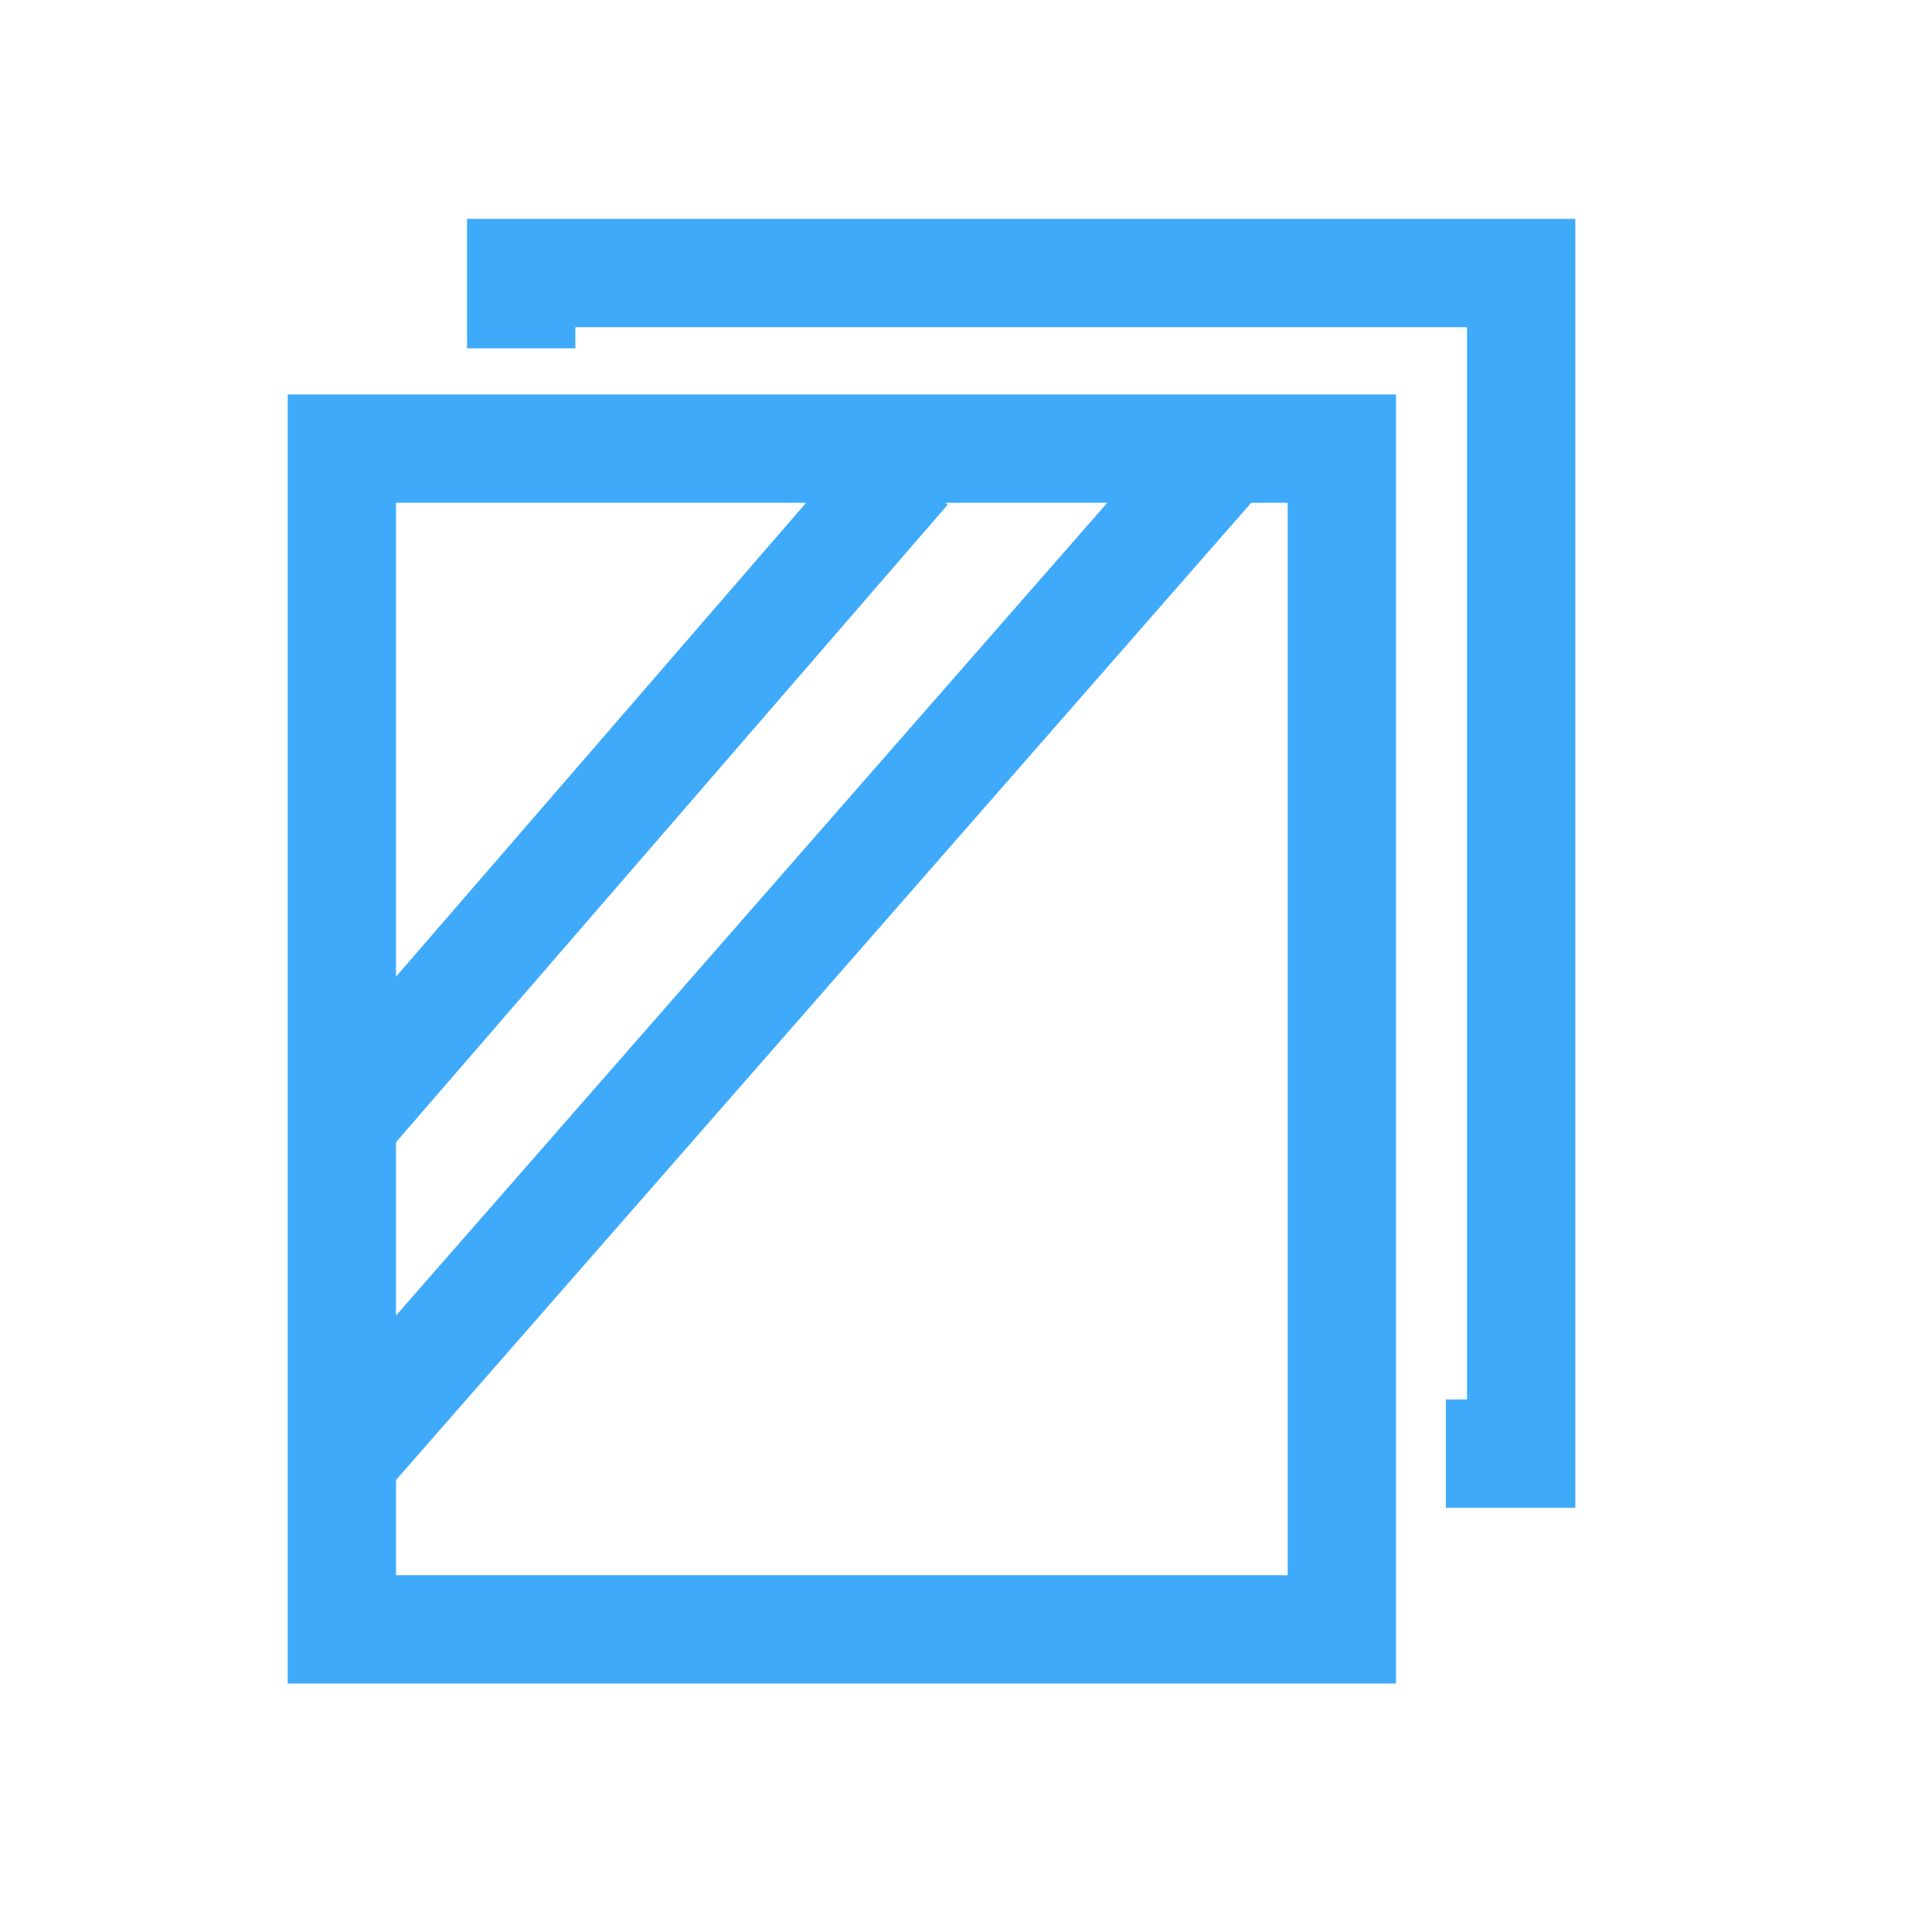
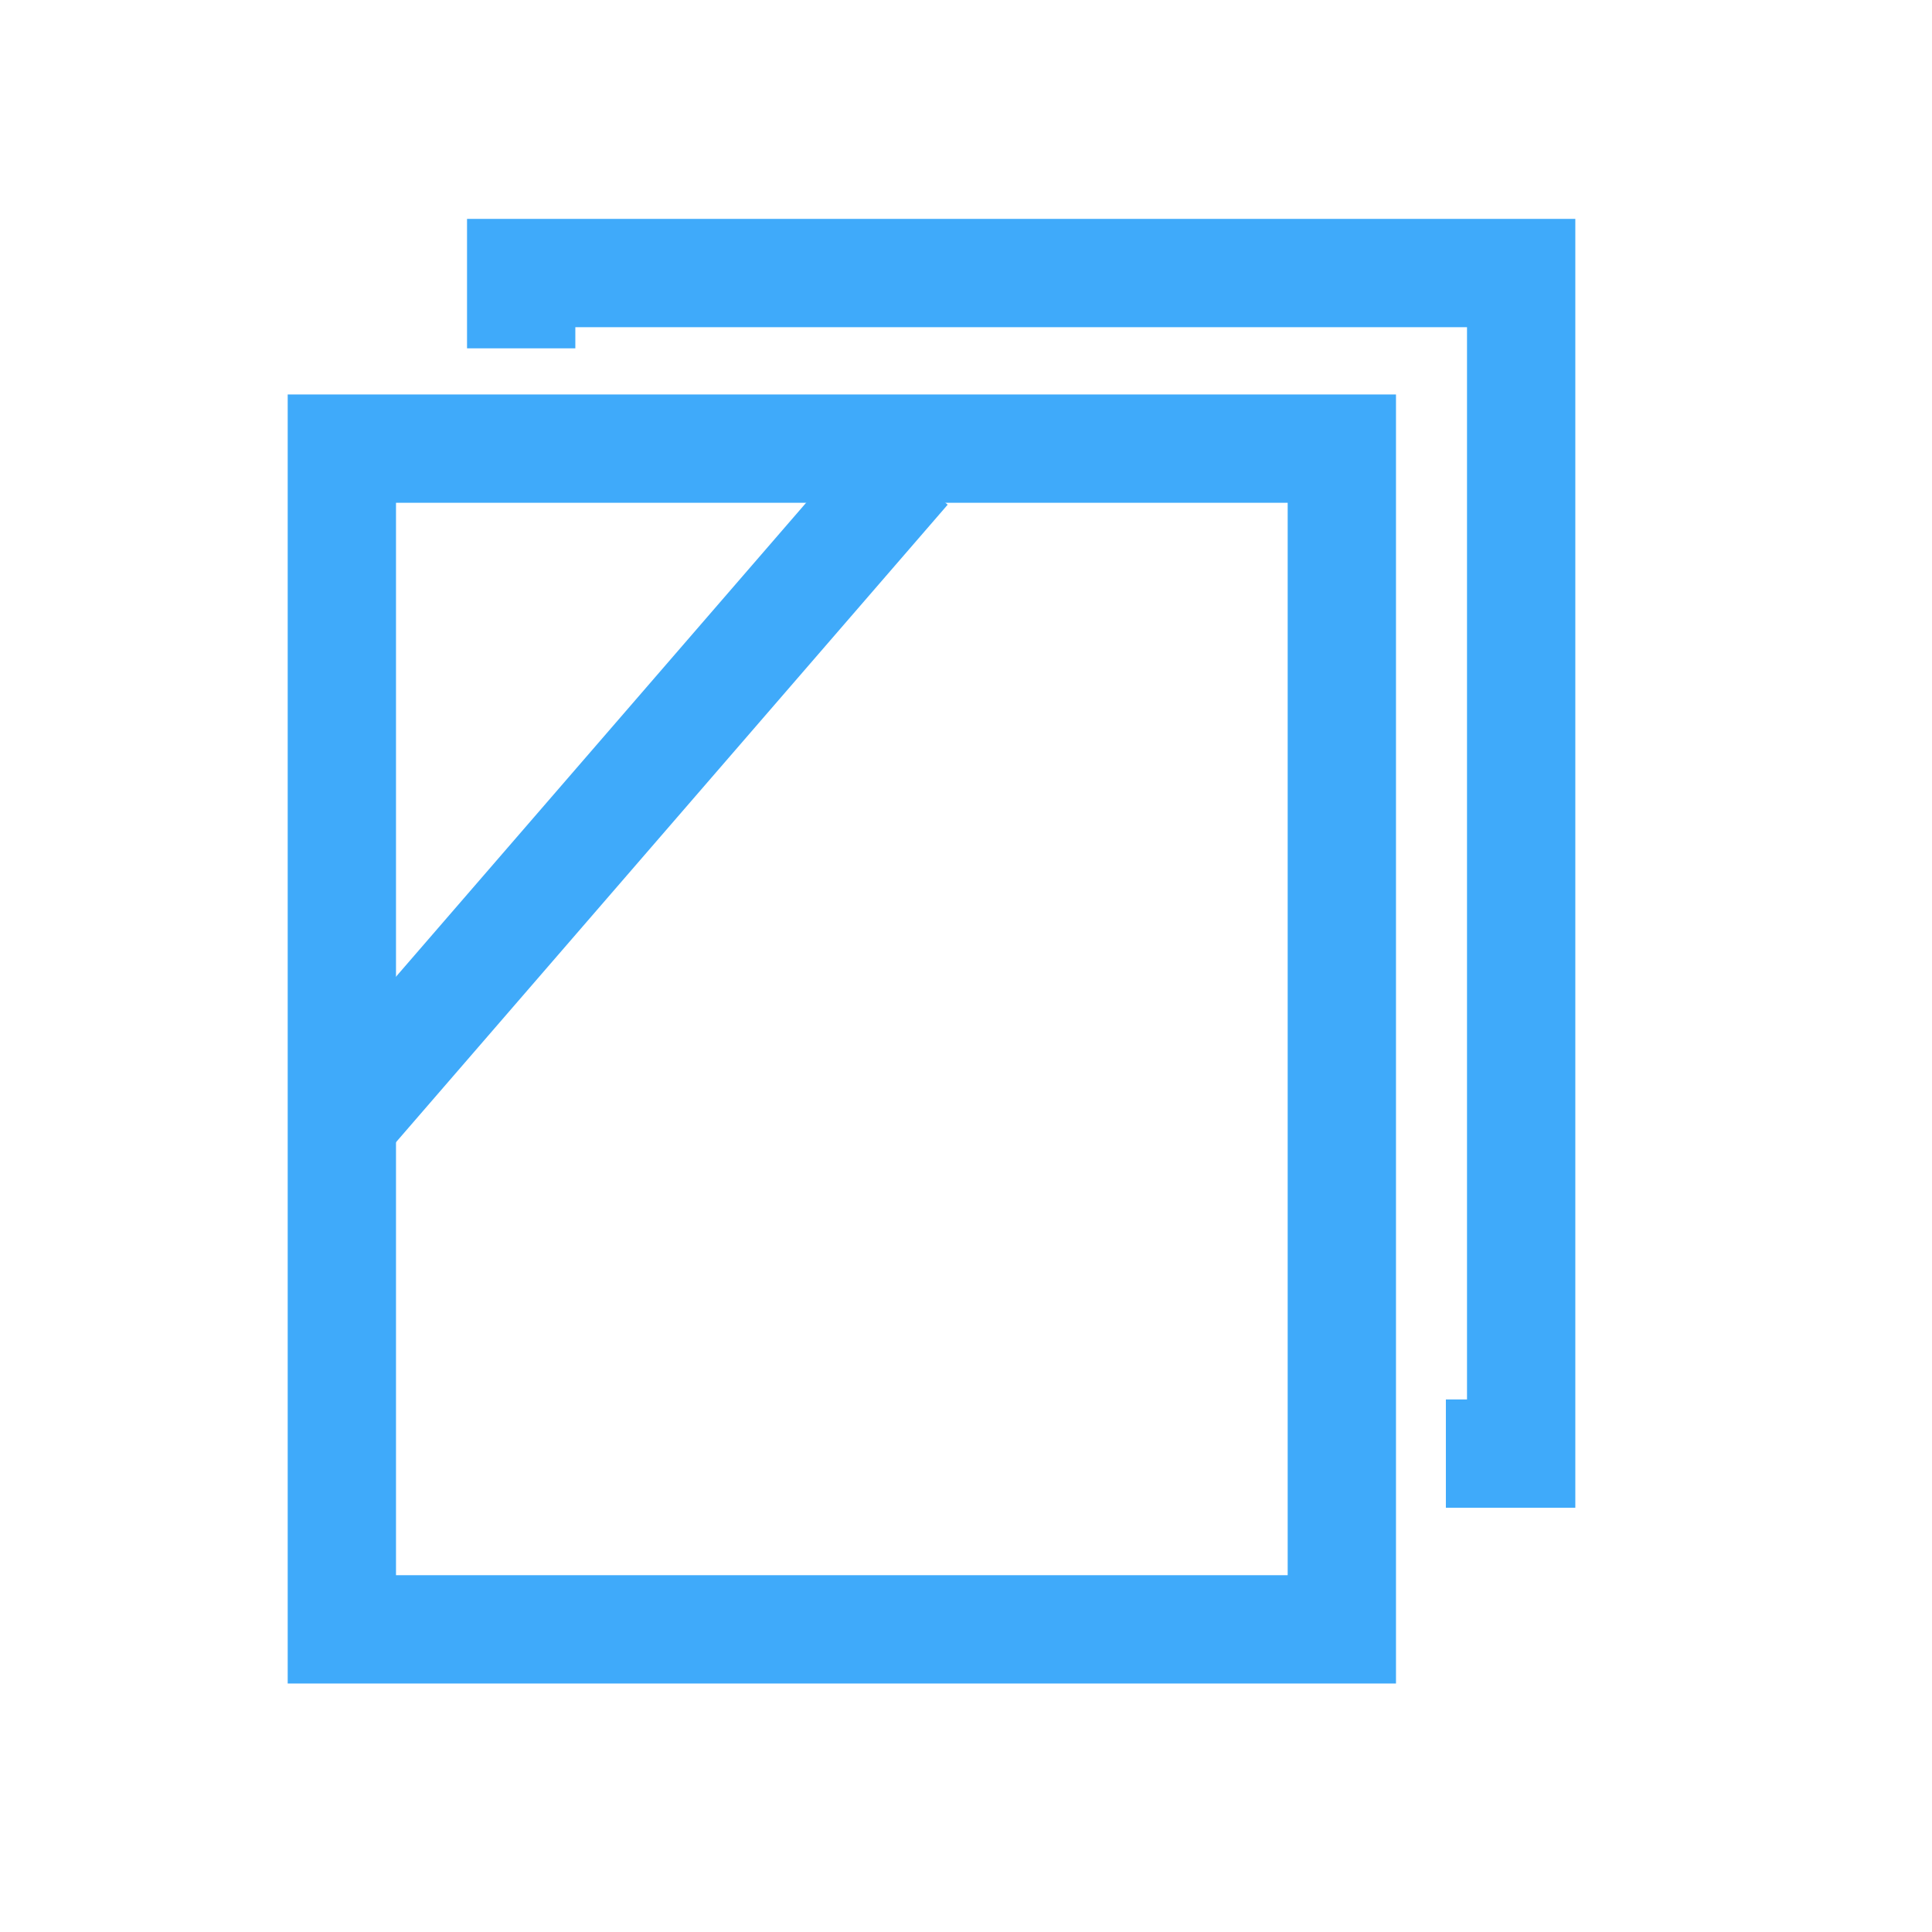
<svg xmlns="http://www.w3.org/2000/svg" width="34" height="34" viewBox="0 0 34 34" fill="none">
  <mask id="mask0_427_3043" style="mask-type:alpha" maskUnits="userSpaceOnUse" x="0" y="0" width="34" height="34">
-     <rect width="34" height="34" fill="#D9D9D9" />
-   </mask>
+     </mask>
  <g mask="url(#mask0_427_3043)">
</g>
  <g clip-path="url(#clip0_427_3043)">
    <path d="M23.614 7.895H6.016V28.674H23.614V7.895Z" stroke="#3FAAFA" stroke-width="1.906" stroke-miterlimit="10" />
    <path d="M9.172 6.13V4.805H26.77V25.581H25.445" stroke="#3FAAFA" stroke-width="1.906" stroke-miterlimit="10" />
-     <path d="M21.368 8.145L6.109 25.581" stroke="#3FAAFA" stroke-width="1.906" stroke-miterlimit="10" />
    <path d="M15.957 8.258L6.227 19.502" stroke="#3FAAFA" stroke-width="1.906" stroke-miterlimit="10" />
  </g>
  <defs>
    <clipPath id="clip0_427_3043">
      <rect width="23.071" height="26.188" fill="white" transform="translate(4.859 3.645)" />
    </clipPath>
  </defs>
</svg>